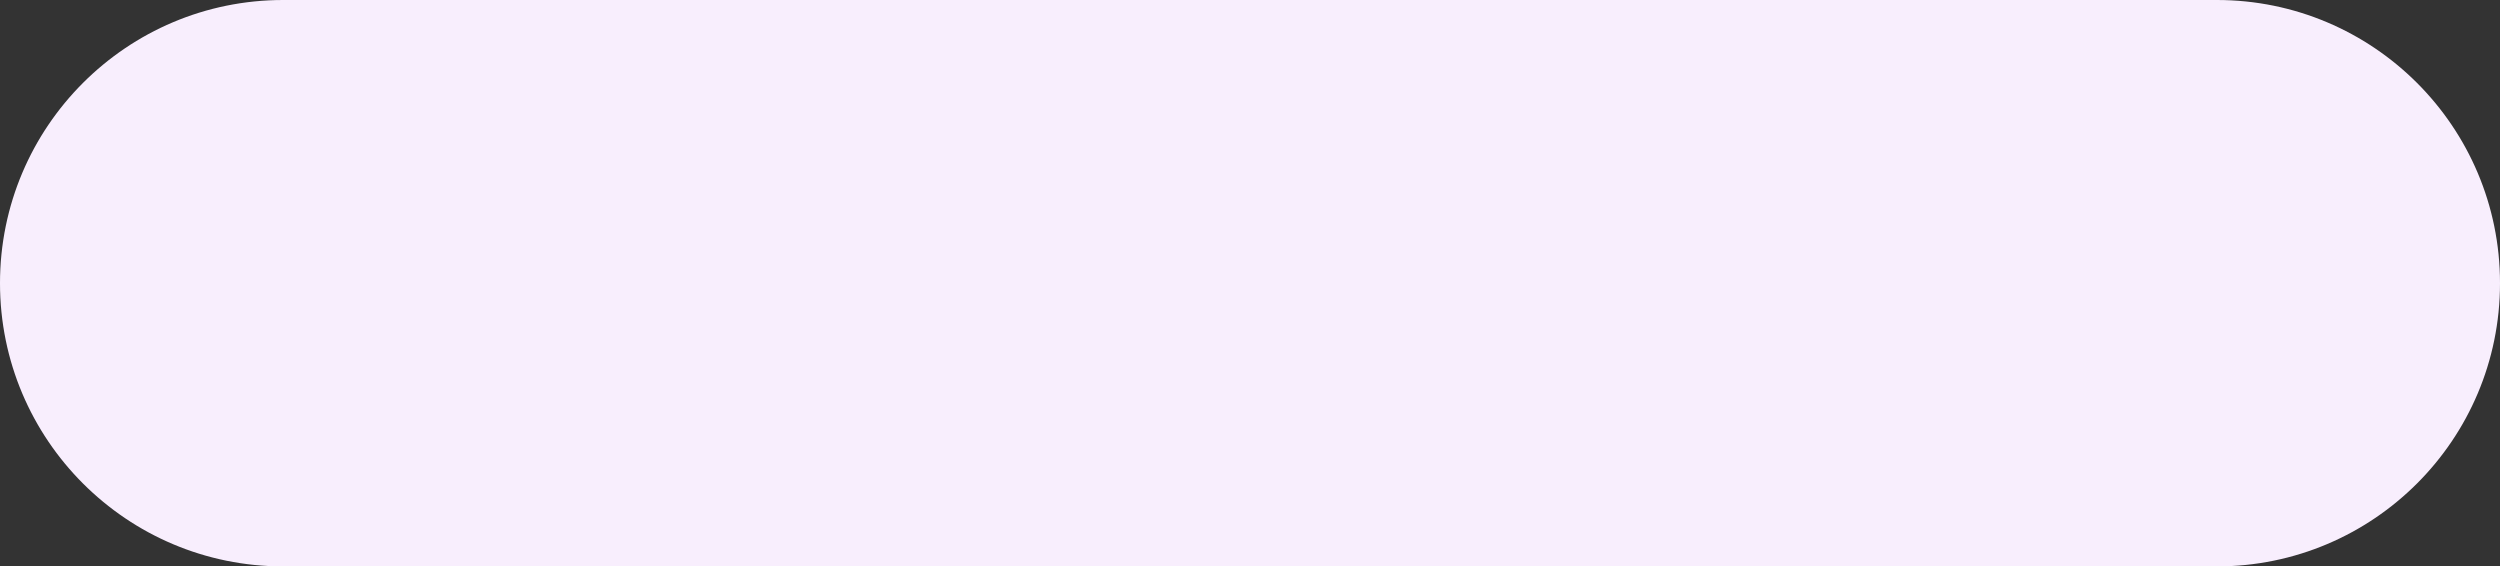
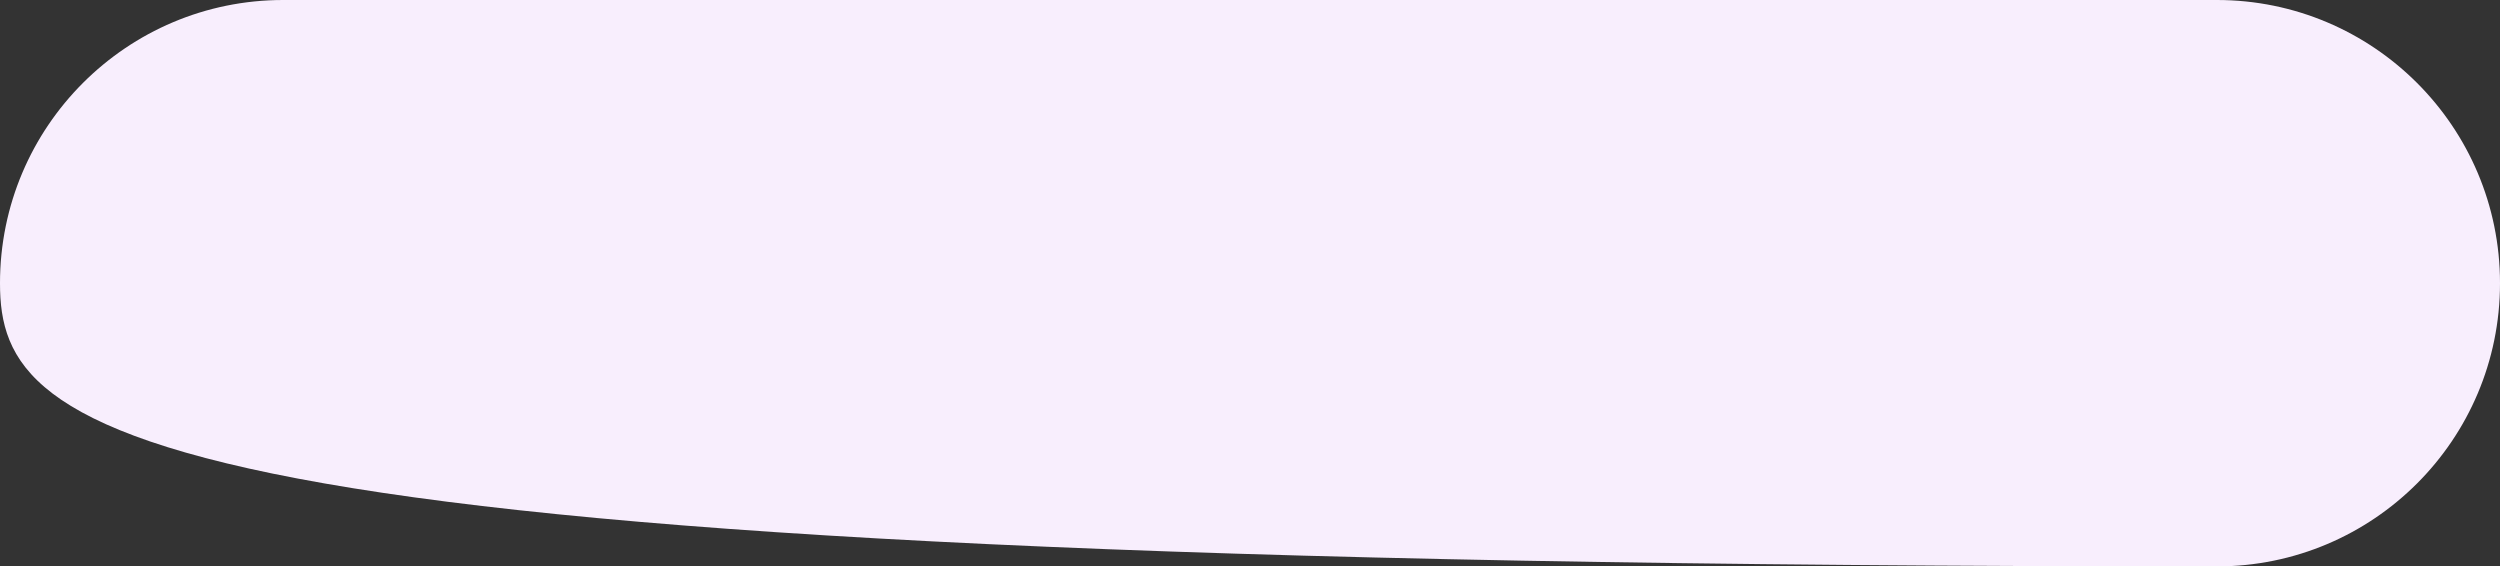
<svg xmlns="http://www.w3.org/2000/svg" fill="#000000" height="113.3" preserveAspectRatio="xMidYMid meet" version="1" viewBox="0.0 0.0 500.0 113.3" width="500" zoomAndPan="magnify">
  <rect x="0.0" y="0.0" width="500.0" height="113.3" fill="#333333" stroke="none" />
  <g id="change1_1">
-     <path d="M 443.359 113.281 L 56.641 113.281 C 25.359 113.281 0 87.922 0 56.641 C 0 25.359 25.359 0 56.641 0 L 443.359 0 C 474.641 0 500 25.359 500 56.641 C 500 87.922 474.641 113.281 443.359 113.281" fill="#f8eefd" />
+     <path d="M 443.359 113.281 C 25.359 113.281 0 87.922 0 56.641 C 0 25.359 25.359 0 56.641 0 L 443.359 0 C 474.641 0 500 25.359 500 56.641 C 500 87.922 474.641 113.281 443.359 113.281" fill="#f8eefd" />
  </g>
</svg>